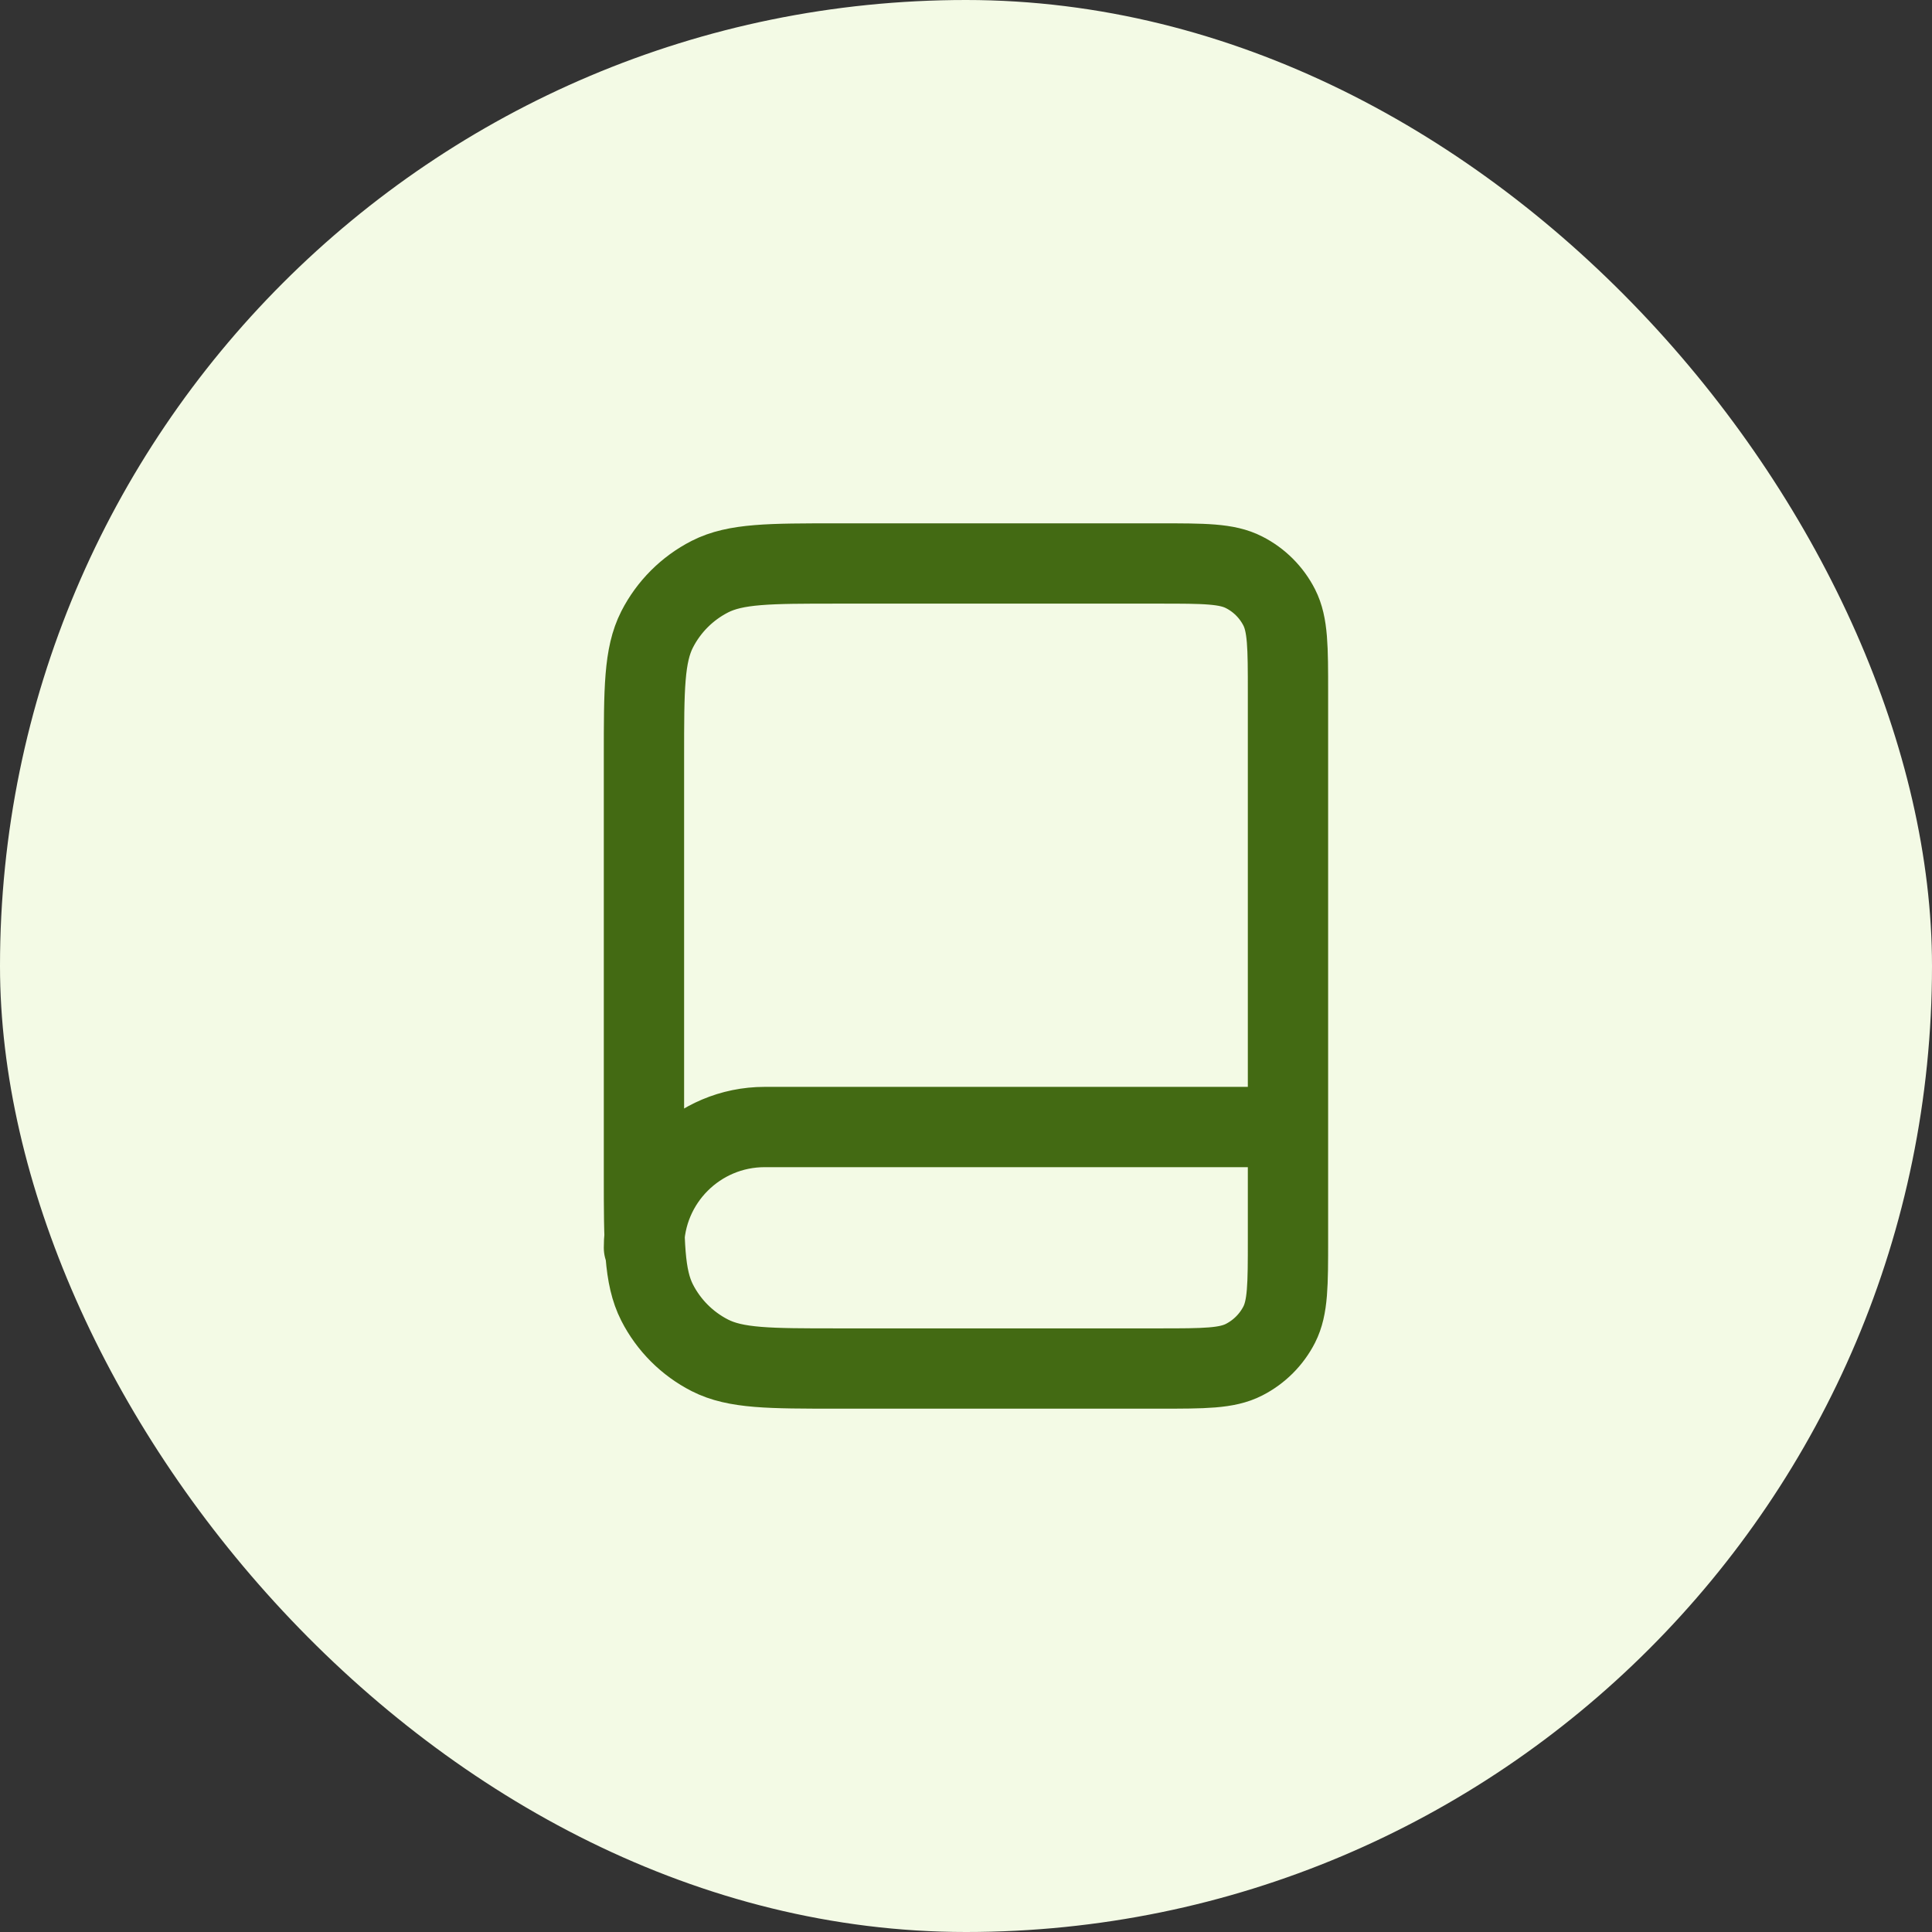
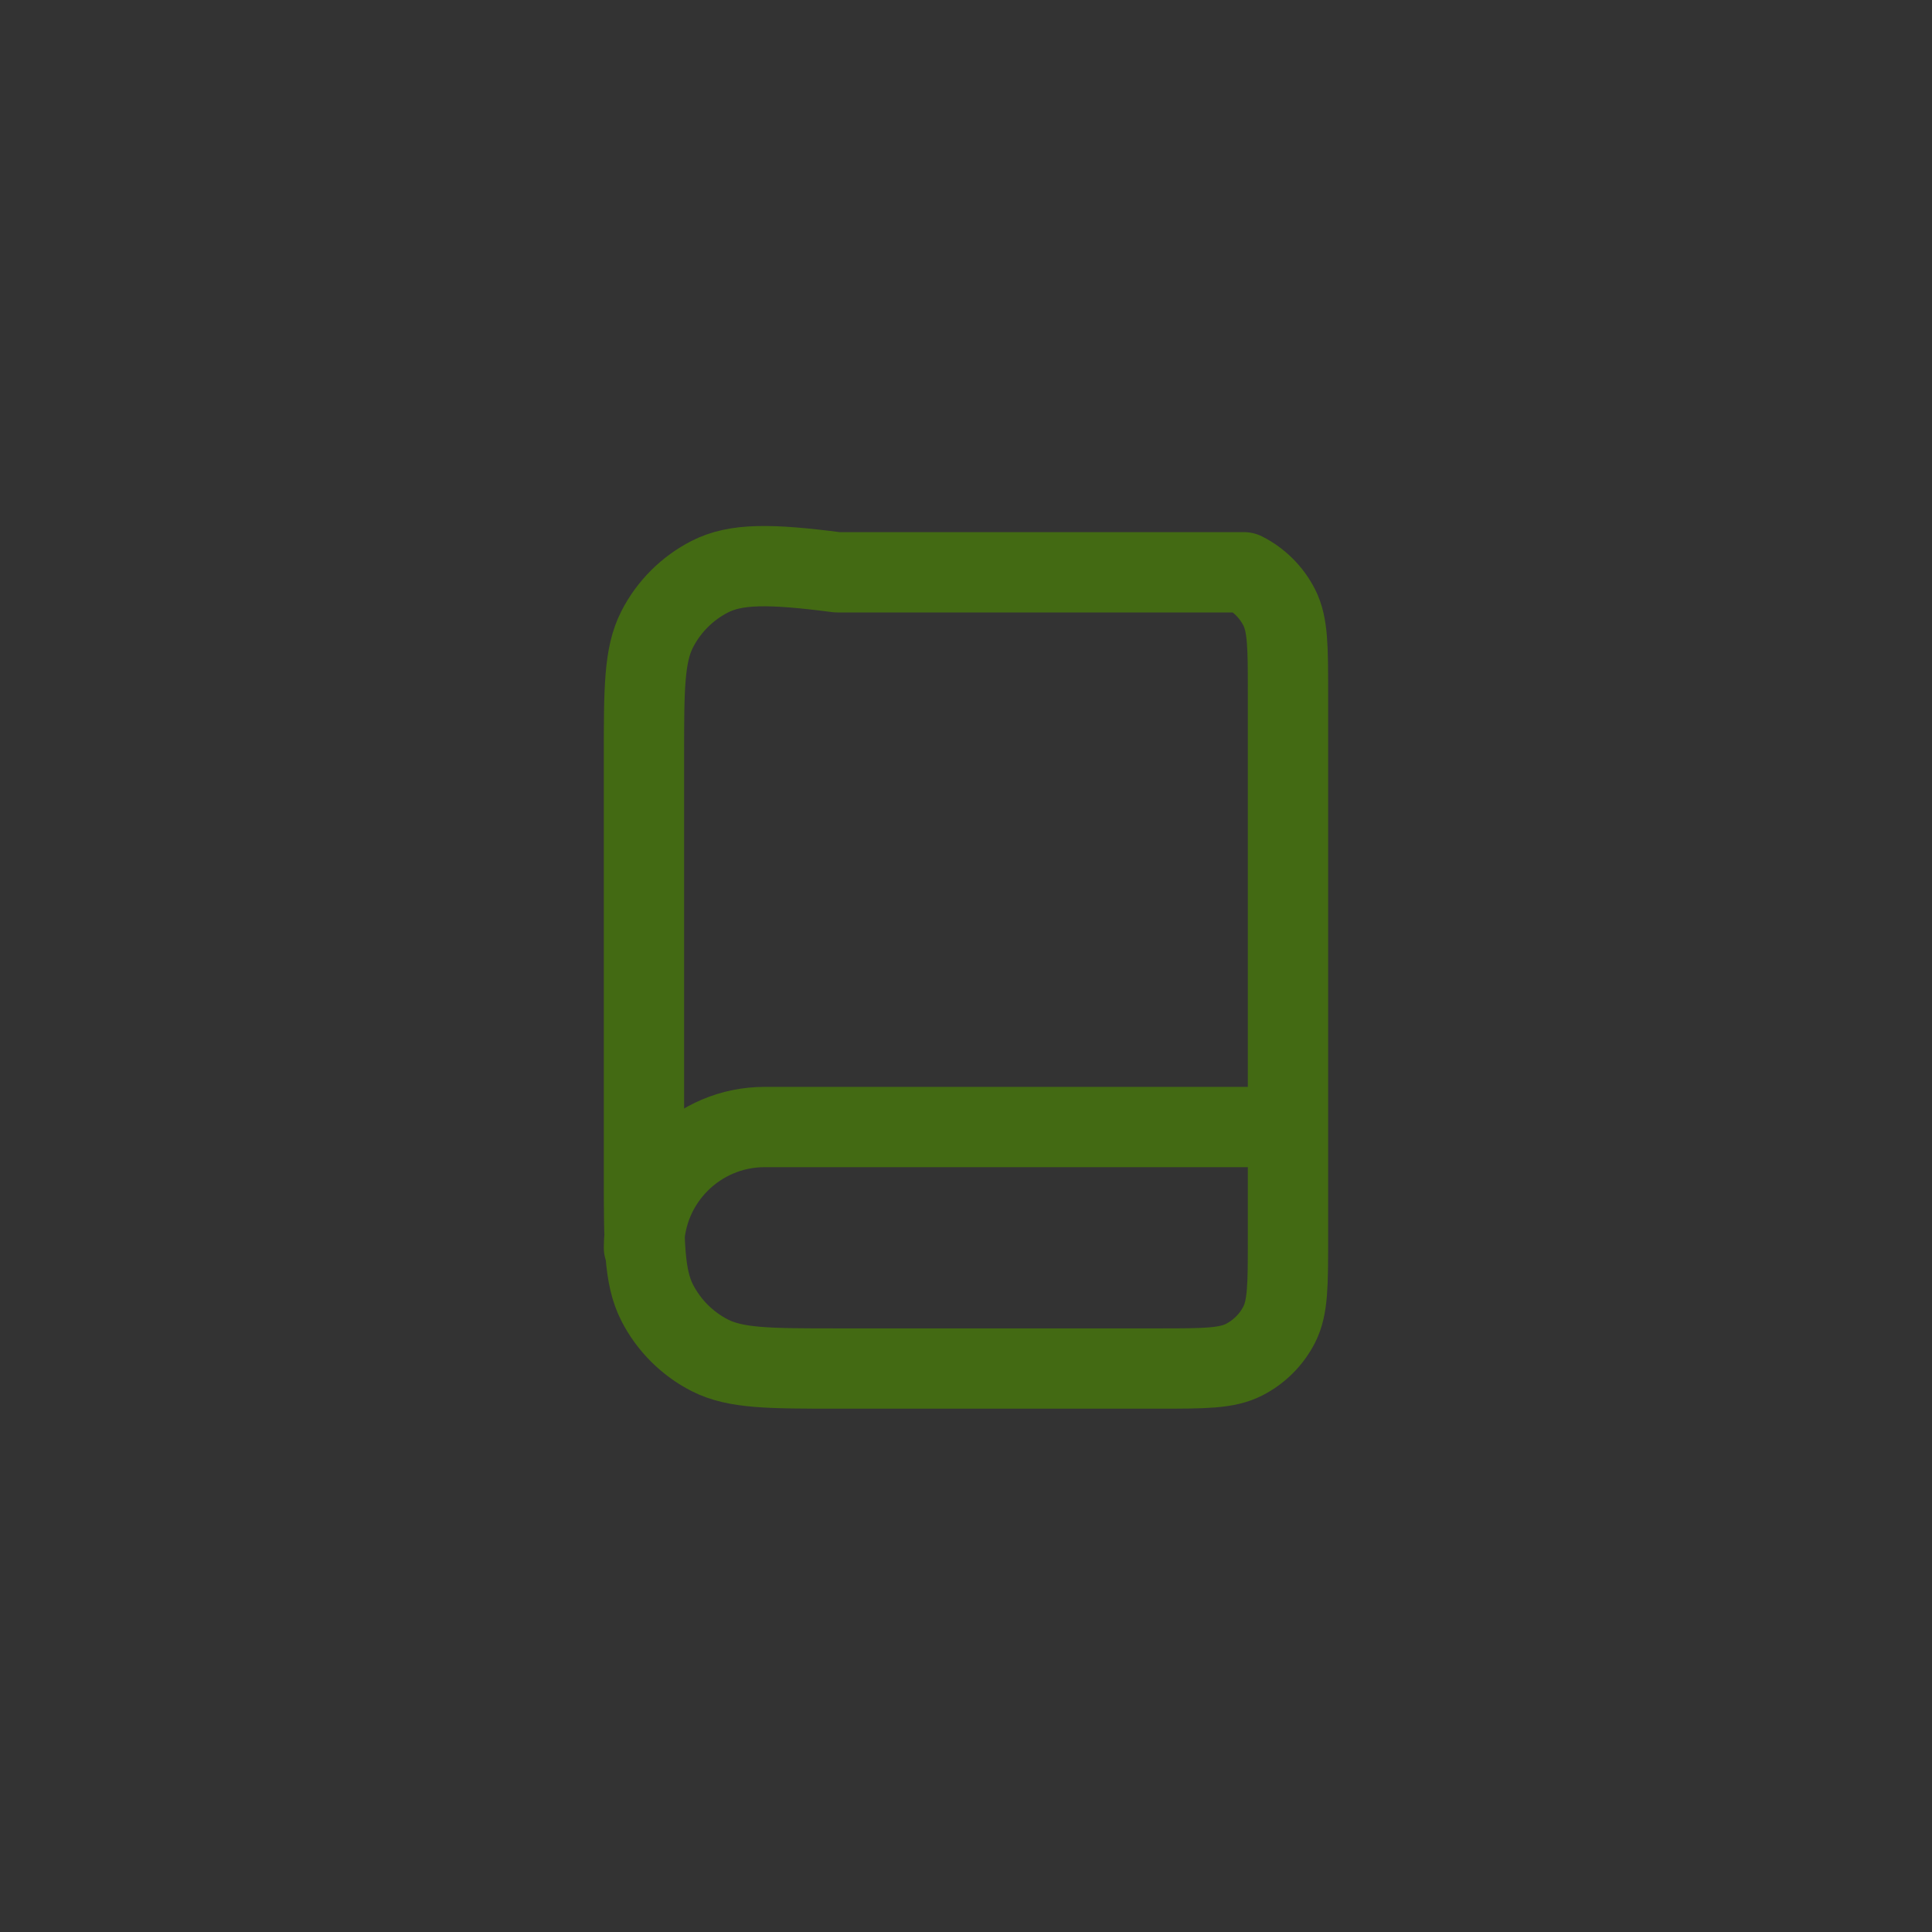
<svg xmlns="http://www.w3.org/2000/svg" width="32" height="32" viewBox="0 0 32 32" fill="none">
  <rect x="0" y="0" width="32" height="32" fill="#333333" stroke="none" />
-   <rect width="32" height="32" rx="16" fill="#F3FAE5" />
-   <path d="M21.333 20.667V18.667H12.666C11.562 18.667 10.666 19.562 10.666 20.667M13.867 22.667H19.2C19.947 22.667 20.32 22.667 20.605 22.521C20.856 22.393 21.06 22.189 21.188 21.939C21.333 21.653 21.333 21.28 21.333 20.533V11.467C21.333 10.72 21.333 10.347 21.188 10.061C21.06 9.81 20.856 9.606 20.605 9.479C20.32 9.333 19.947 9.333 19.2 9.333H13.867C12.746 9.333 12.186 9.333 11.758 9.551C11.382 9.743 11.076 10.049 10.884 10.425C10.666 10.853 10.666 11.413 10.666 12.533V19.467C10.666 20.587 10.666 21.147 10.884 21.575C11.076 21.951 11.382 22.257 11.758 22.449C12.186 22.667 12.746 22.667 13.867 22.667Z" stroke="#436A13" stroke-width="1.33" stroke-linecap="round" stroke-linejoin="round" />
+   <path d="M21.333 20.667V18.667H12.666C11.562 18.667 10.666 19.562 10.666 20.667M13.867 22.667H19.2C19.947 22.667 20.32 22.667 20.605 22.521C20.856 22.393 21.06 22.189 21.188 21.939C21.333 21.653 21.333 21.28 21.333 20.533V11.467C21.333 10.72 21.333 10.347 21.188 10.061C21.06 9.81 20.856 9.606 20.605 9.479H13.867C12.746 9.333 12.186 9.333 11.758 9.551C11.382 9.743 11.076 10.049 10.884 10.425C10.666 10.853 10.666 11.413 10.666 12.533V19.467C10.666 20.587 10.666 21.147 10.884 21.575C11.076 21.951 11.382 22.257 11.758 22.449C12.186 22.667 12.746 22.667 13.867 22.667Z" stroke="#436A13" stroke-width="1.33" stroke-linecap="round" stroke-linejoin="round" />
</svg>